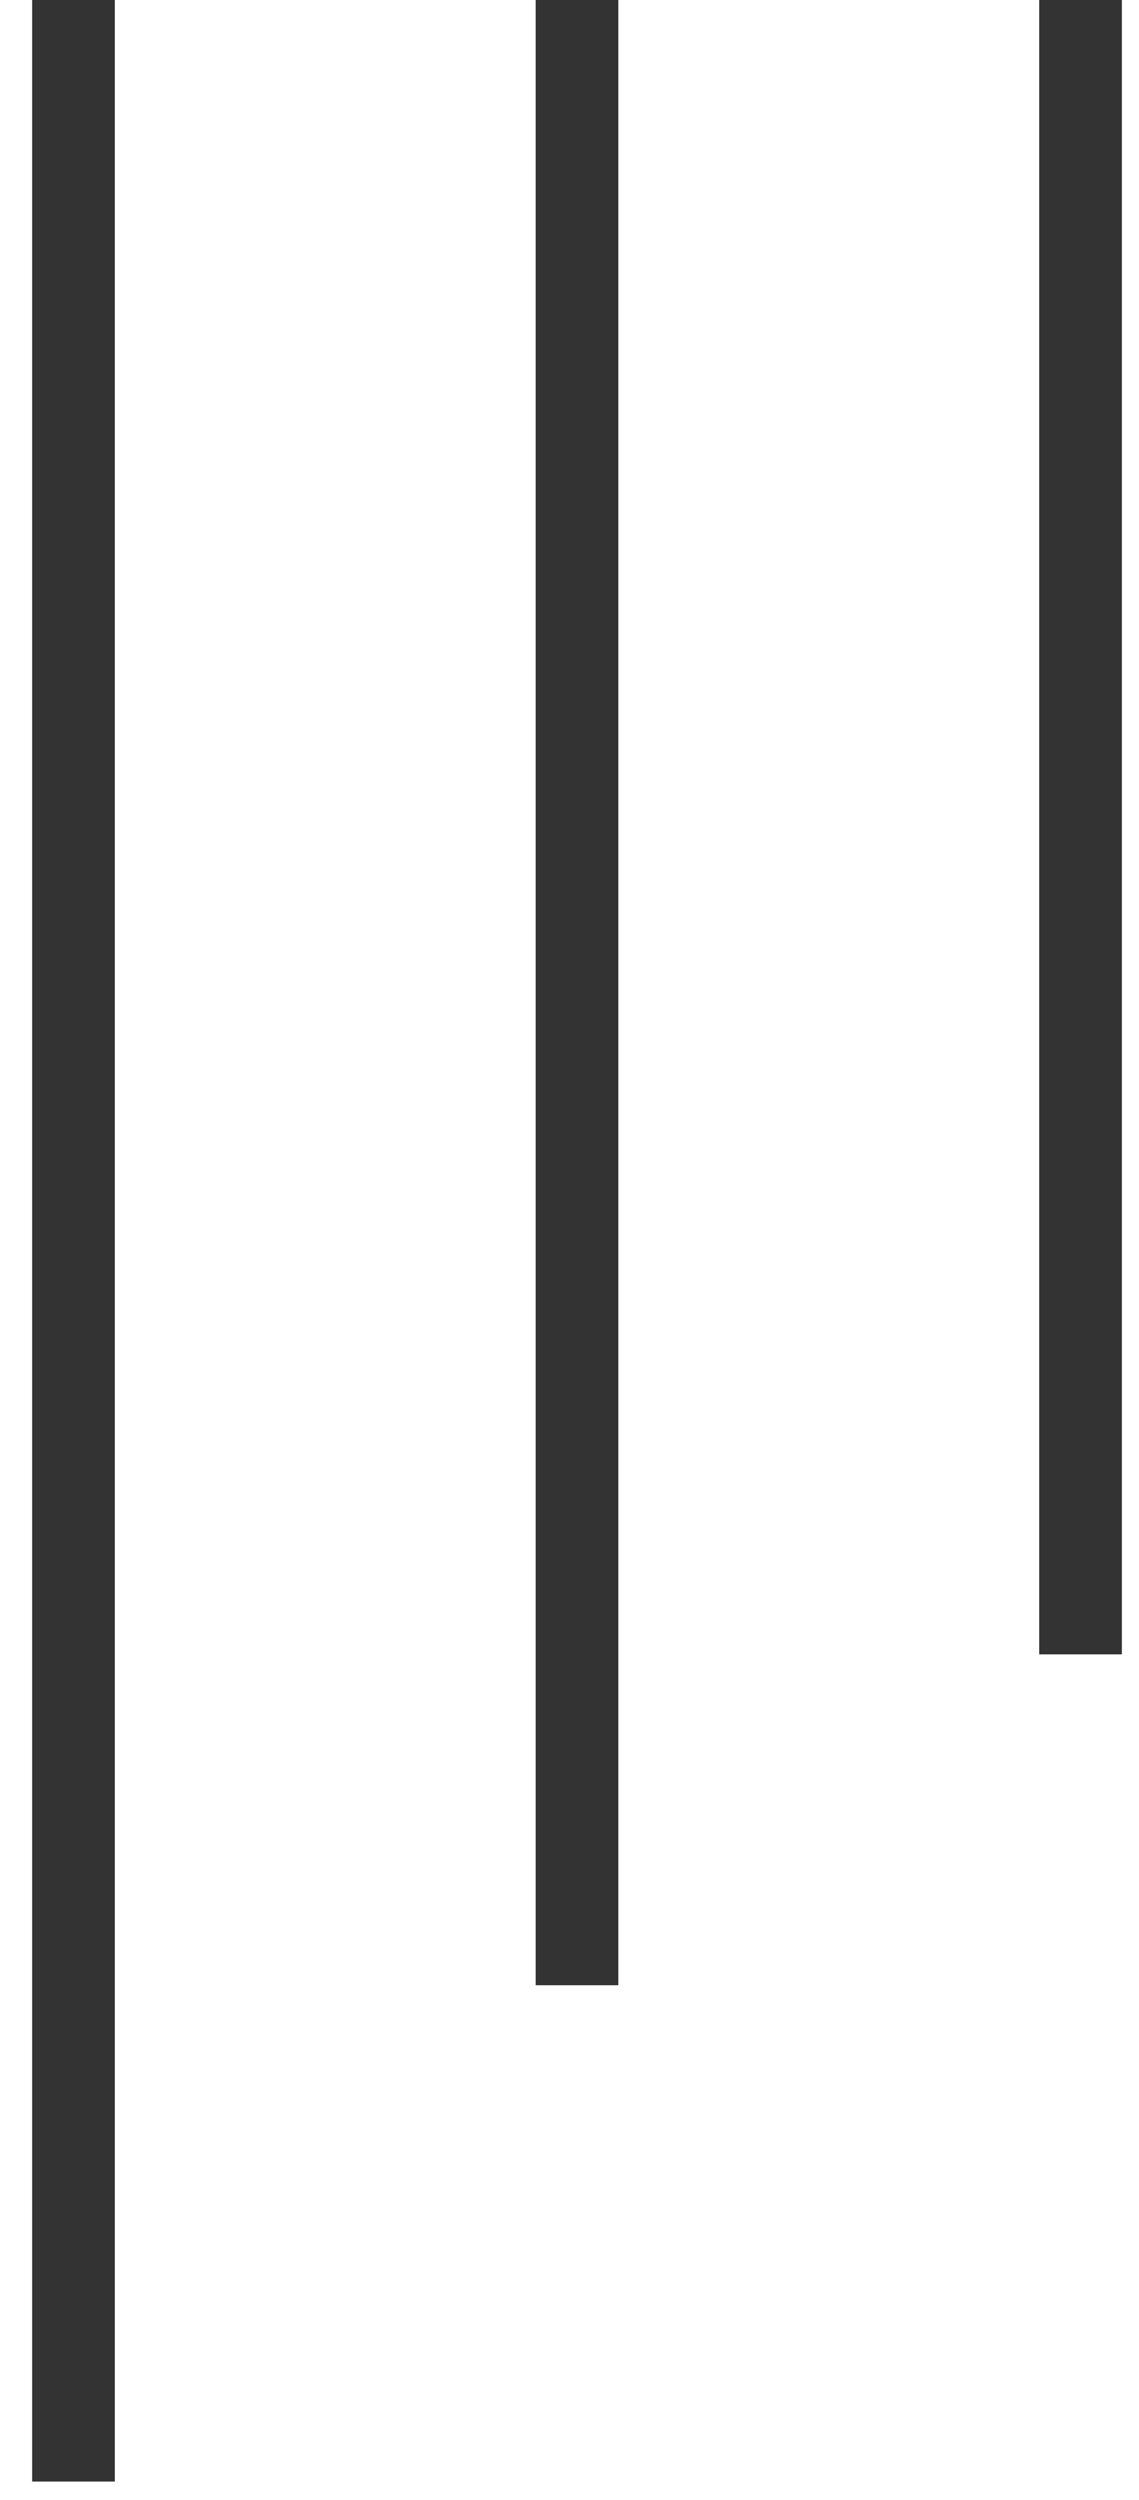
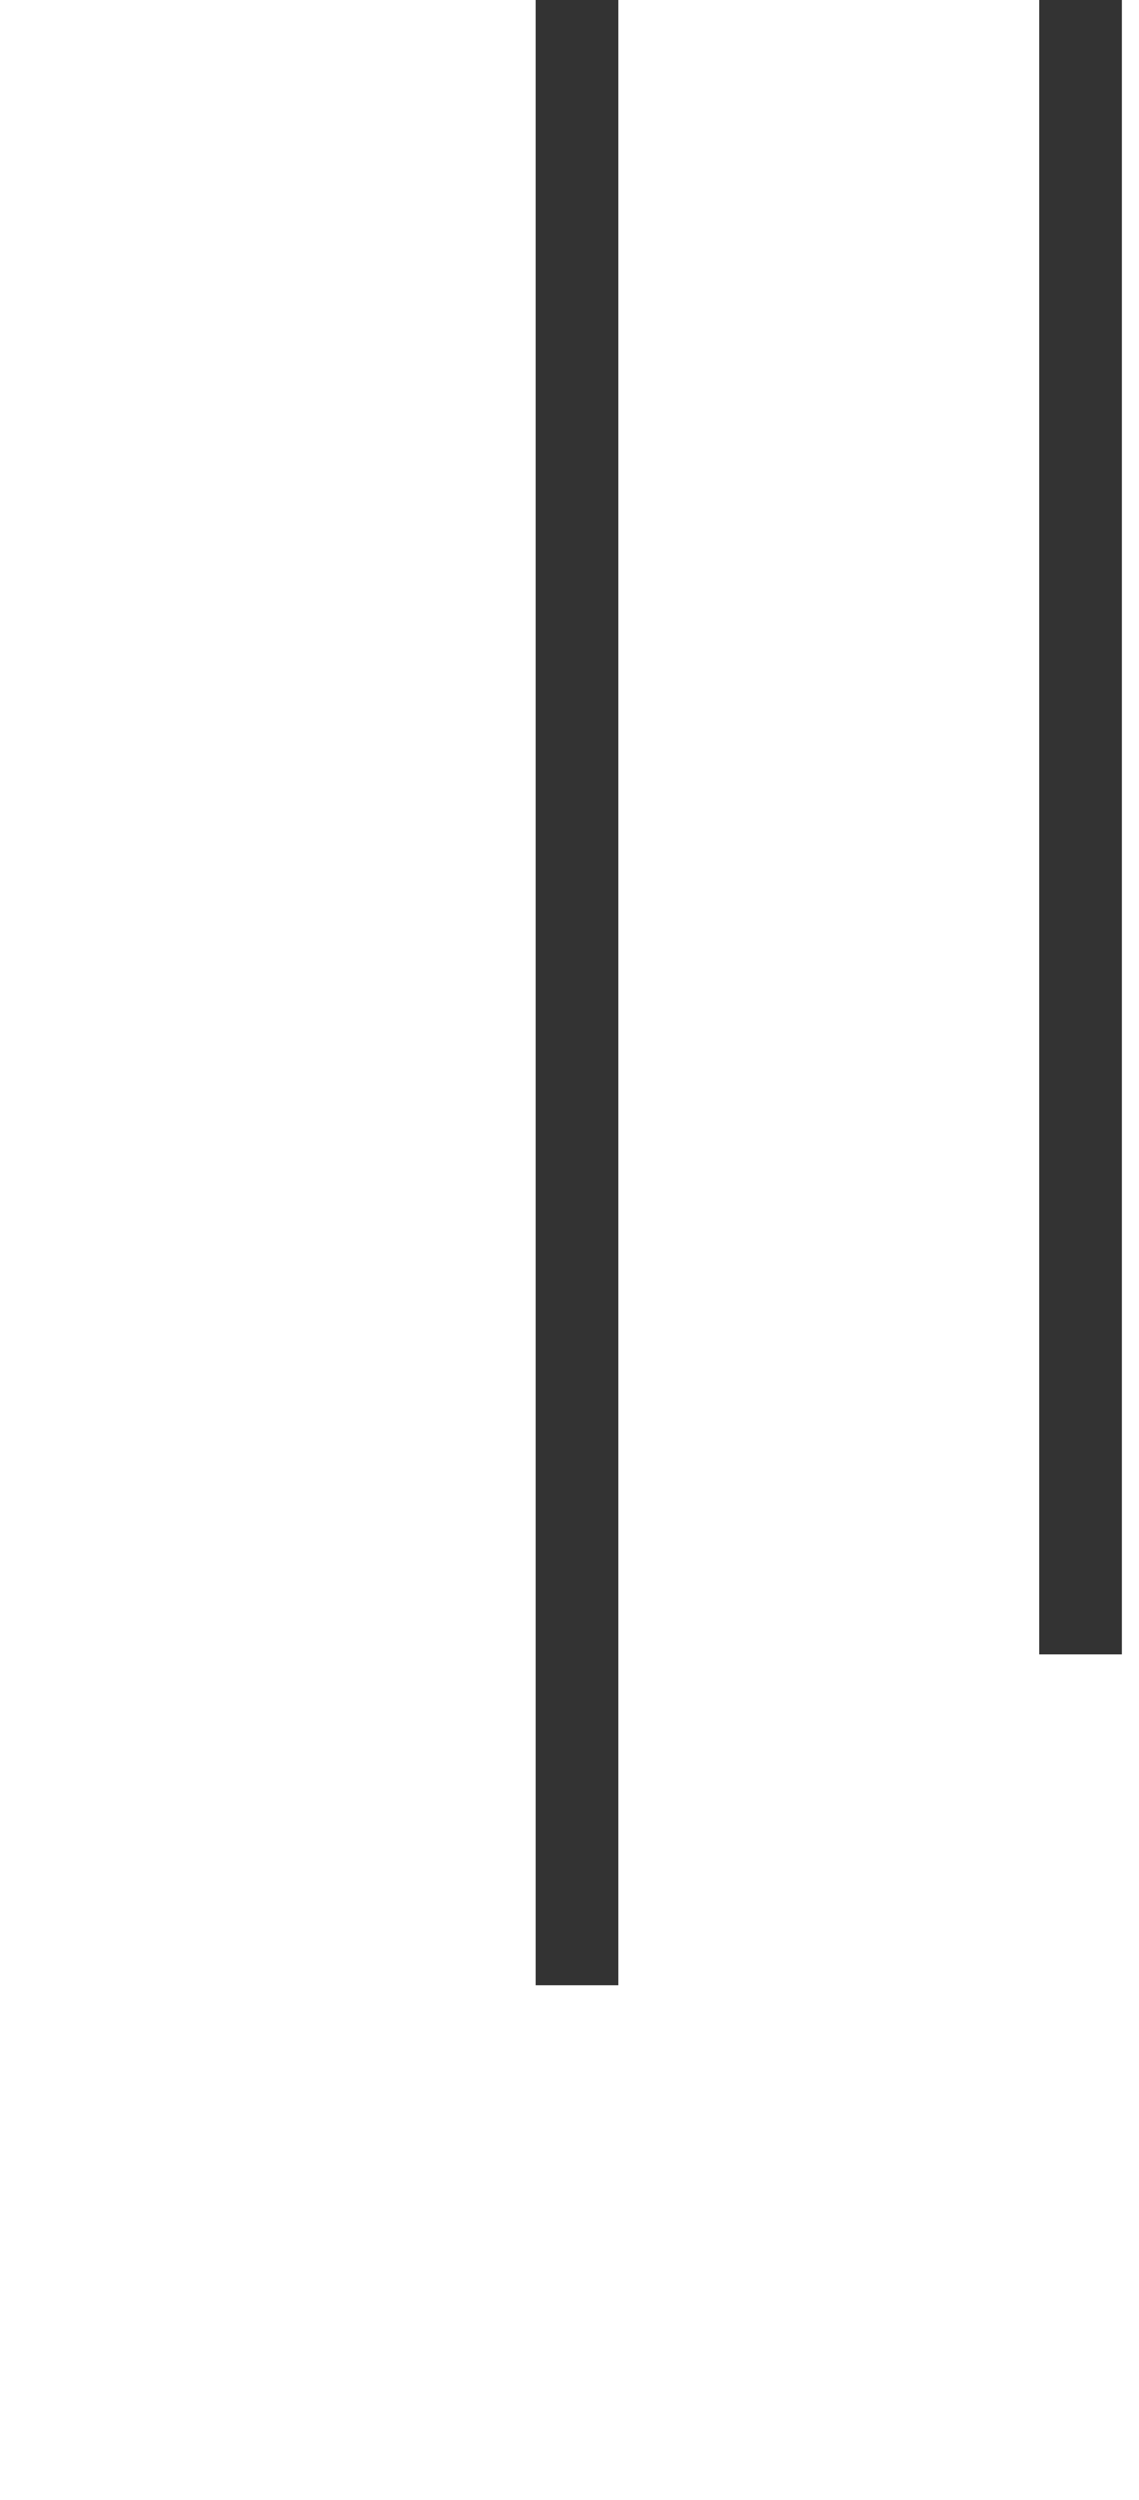
<svg xmlns="http://www.w3.org/2000/svg" width="31" height="68" viewBox="0 0 31 68" fill="none">
  <path d="M29.409 0V45" stroke="#333333" stroke-width="2.25" />
  <path d="M15.704 0V54" stroke="#333333" stroke-width="2.25" />
-   <path d="M2 0V67.5" stroke="#333333" stroke-width="2.25" />
</svg>